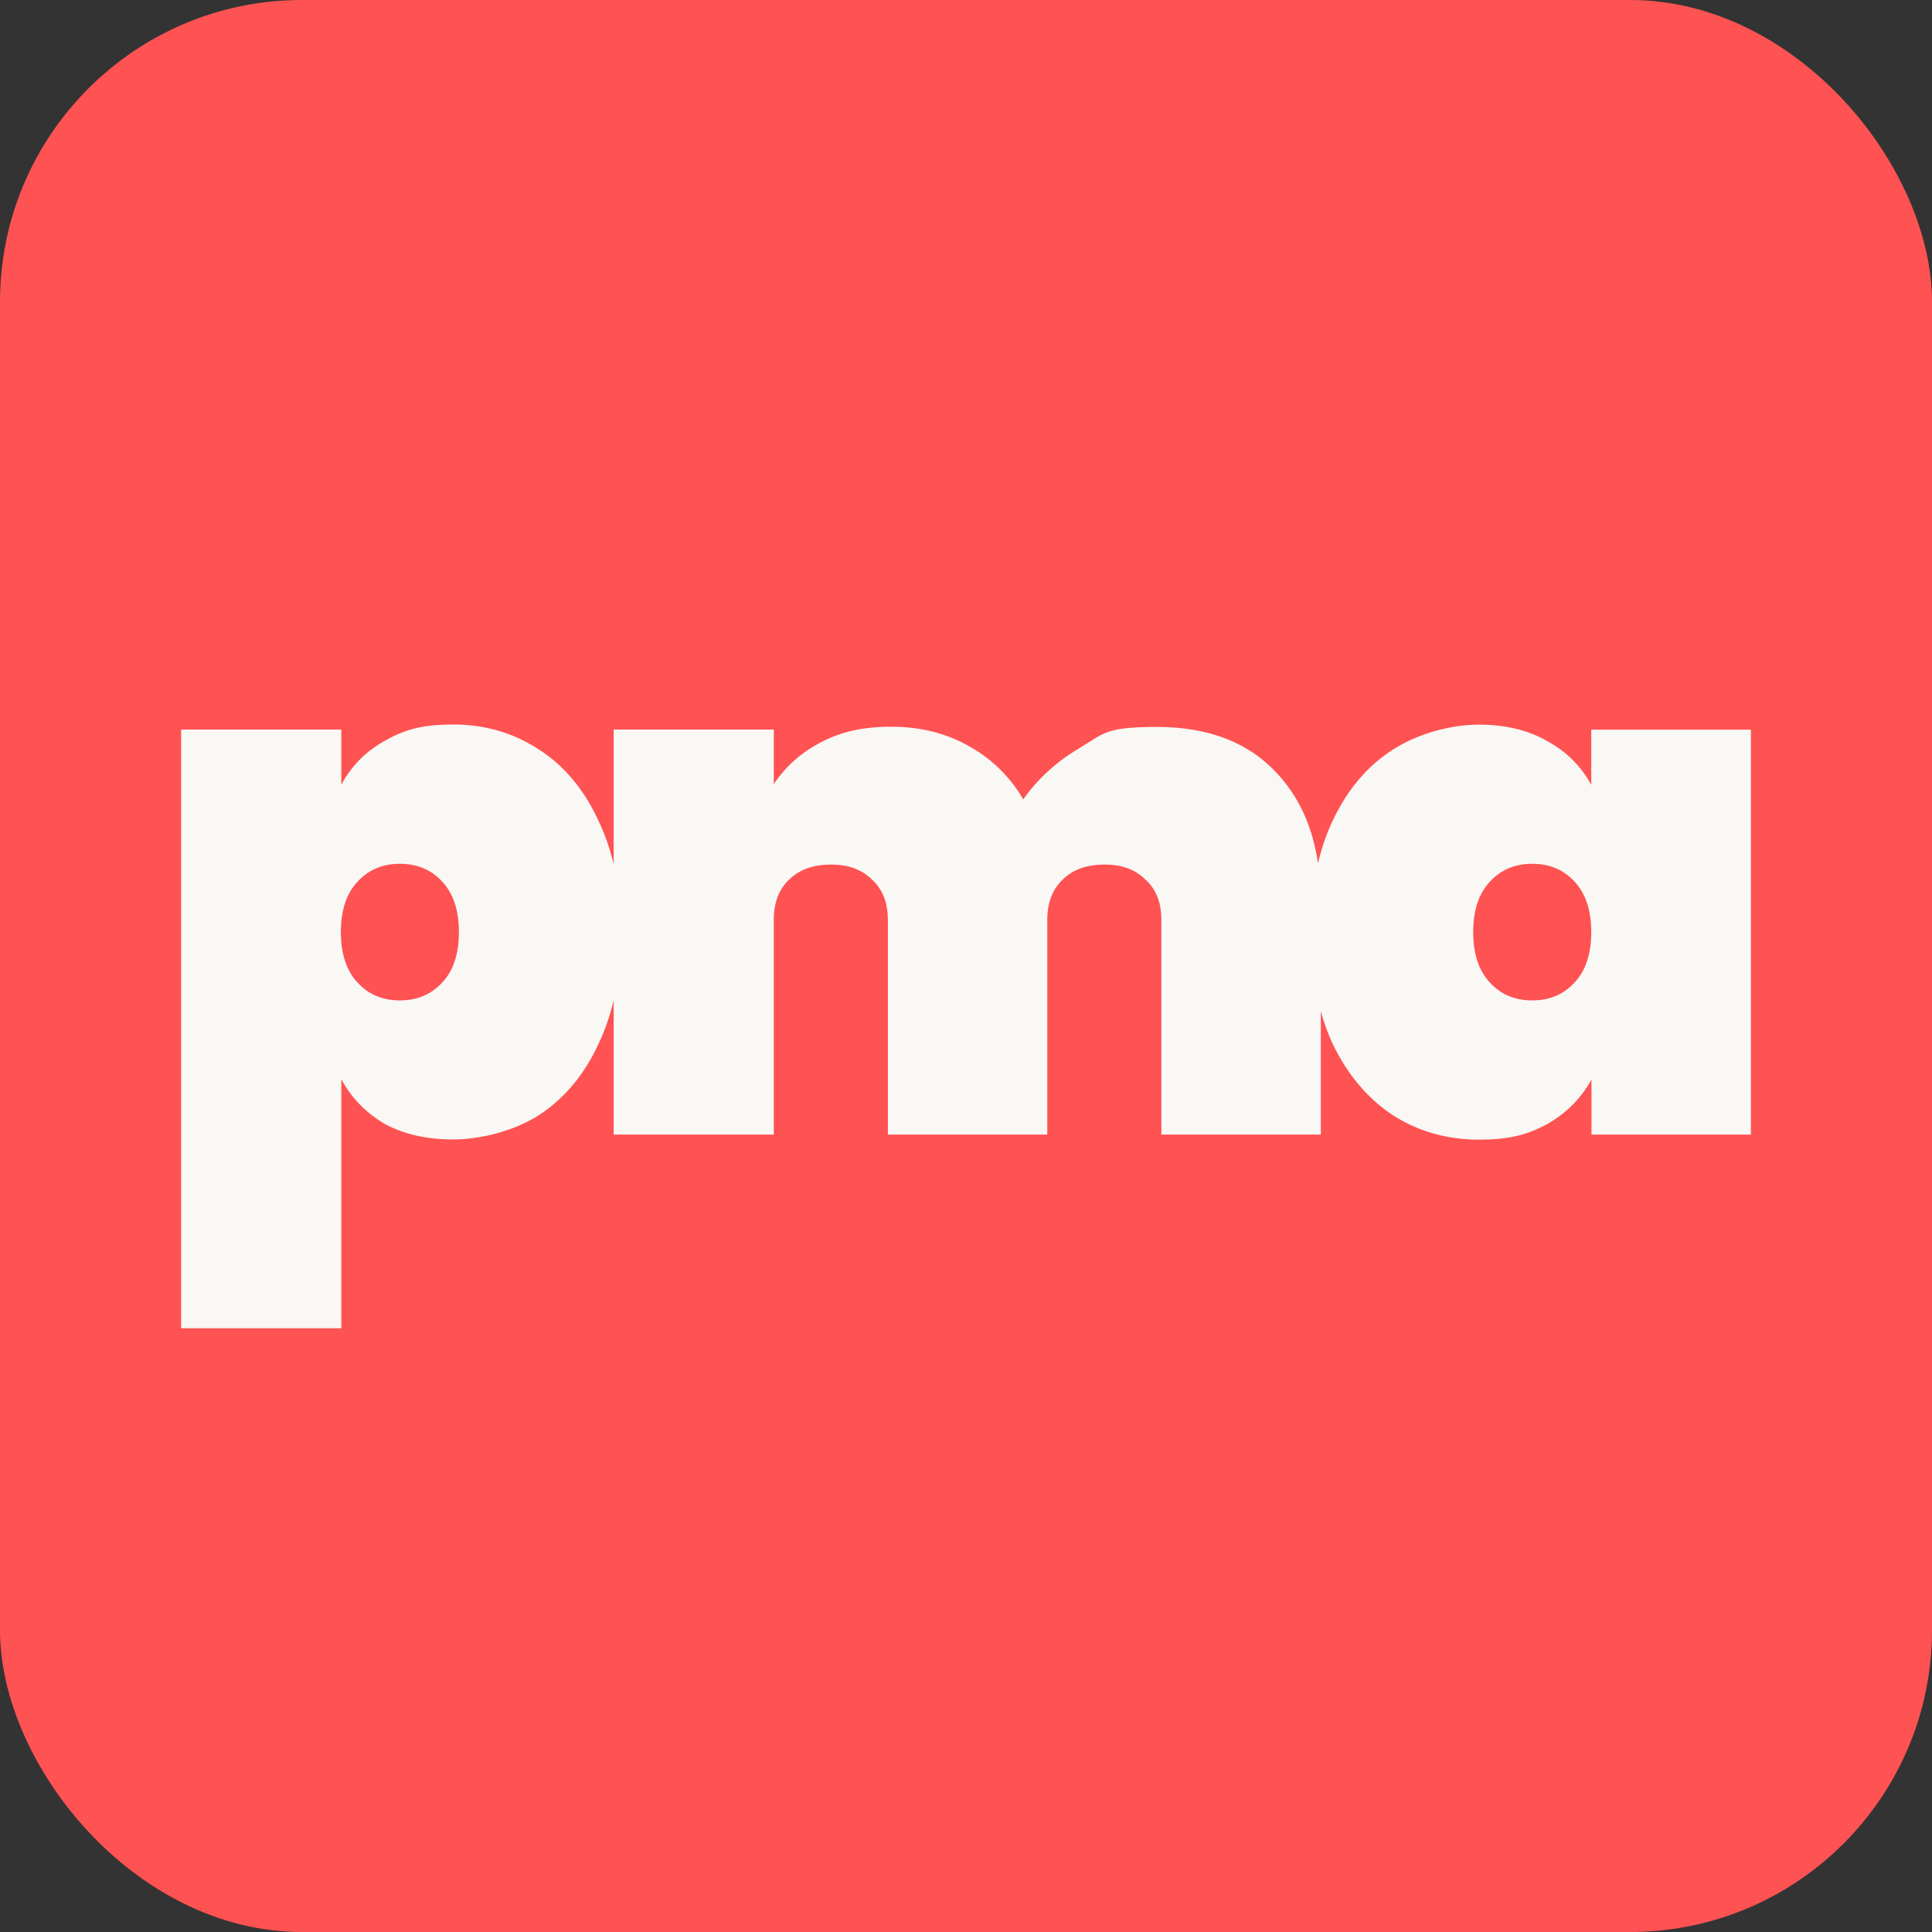
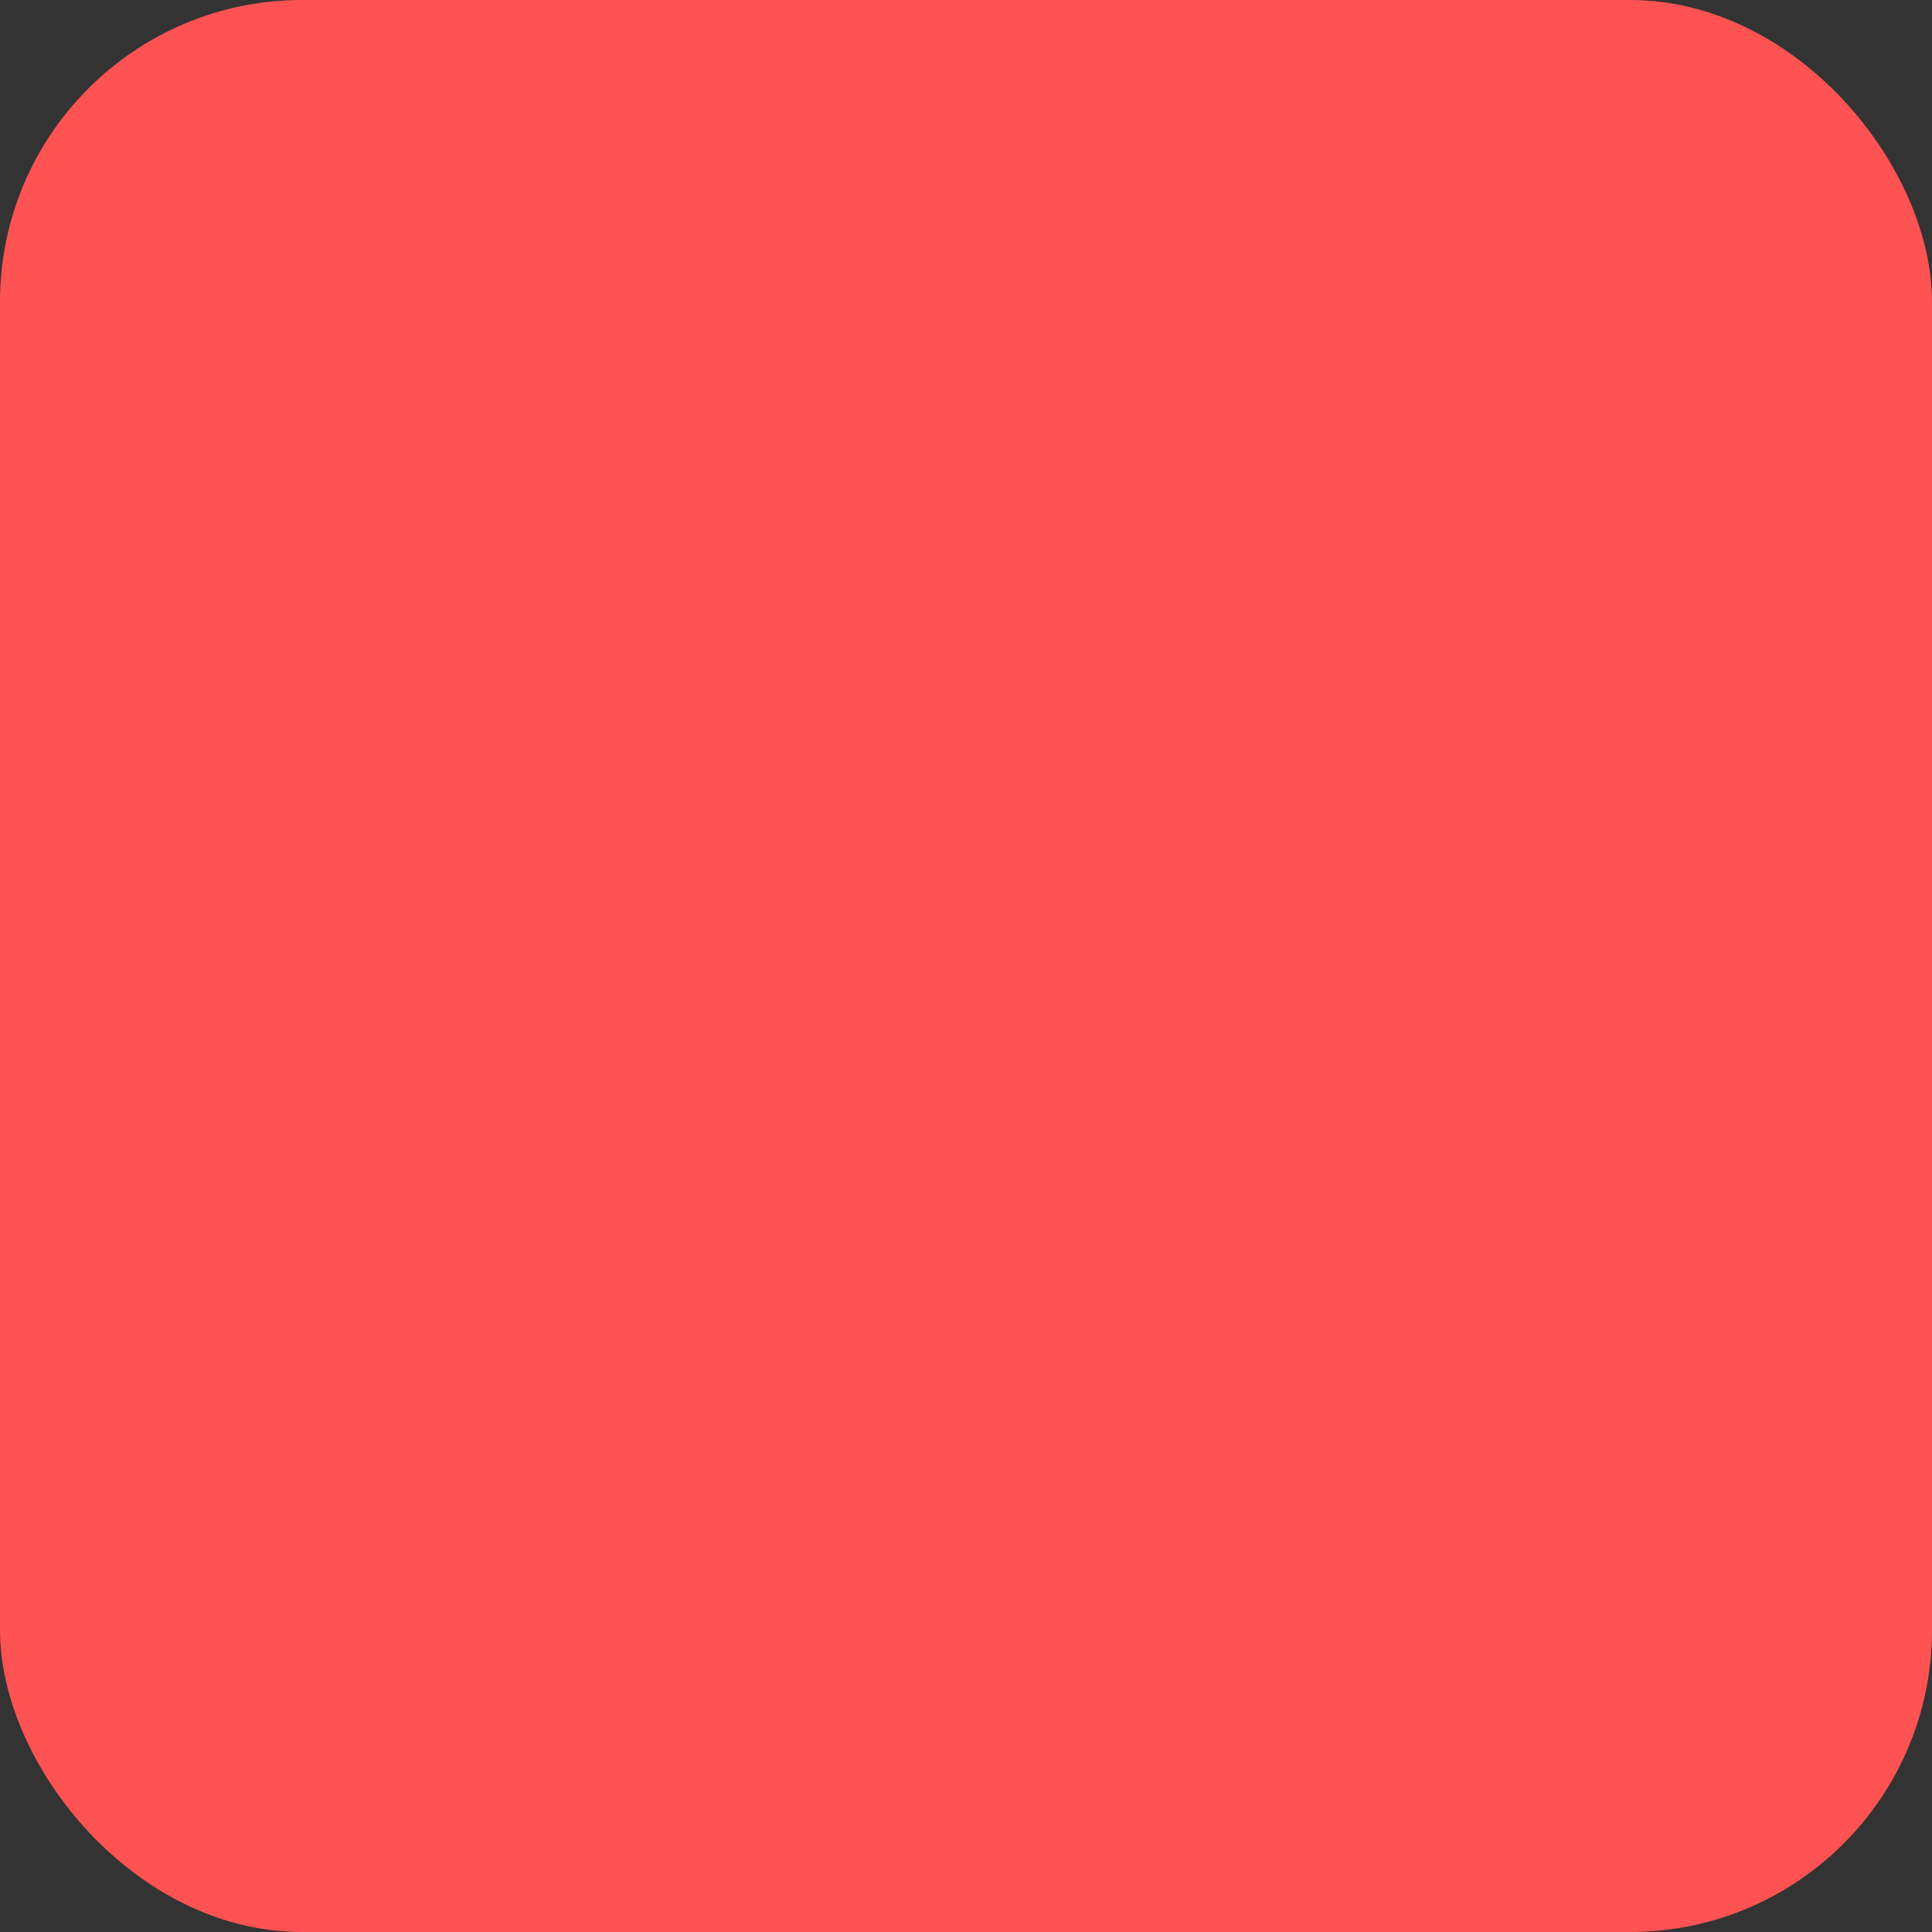
<svg xmlns="http://www.w3.org/2000/svg" width="32" height="32" viewBox="0 0 32 32" fill="none">
  <rect x="0" y="0" width="32" height="32" fill="#333333" stroke="none" />
  <rect width="32" height="32" rx="5" fill="#FF5252" />
-   <path d="M26.356 12.086V13C26.188 12.69 25.945 12.448 25.628 12.275C25.31 12.092 24.93 12.002 24.491 12.002C24.052 12.002 23.492 12.142 23.069 12.418C22.645 12.687 22.312 13.084 22.066 13.608C21.967 13.821 21.889 14.051 21.83 14.299C21.742 13.697 21.518 13.202 21.154 12.812C20.683 12.297 20.017 12.04 19.158 12.04C18.299 12.04 18.274 12.155 17.891 12.384C17.508 12.608 17.194 12.893 16.948 13.24C16.724 12.859 16.425 12.567 16.051 12.36C15.677 12.146 15.248 12.037 14.762 12.037C14.276 12.037 13.924 12.124 13.591 12.297C13.264 12.471 13.006 12.7 12.816 12.989V12.084H10.164V14.312C10.104 14.061 10.021 13.825 9.918 13.605C9.678 13.082 9.348 12.685 8.928 12.415C8.504 12.137 8.031 12 7.505 12C6.979 12 6.69 12.09 6.369 12.273C6.058 12.446 5.818 12.688 5.653 12.998V12.084H3V22H5.653V17.875C5.821 18.185 6.058 18.43 6.369 18.613C6.686 18.787 7.066 18.873 7.505 18.873C7.944 18.873 8.505 18.74 8.928 18.47C9.351 18.191 9.681 17.797 9.918 17.28C10.023 17.057 10.104 16.822 10.164 16.567V18.792H12.816V15.238C12.816 14.953 12.9 14.73 13.069 14.571C13.237 14.404 13.467 14.32 13.763 14.32C14.059 14.32 14.277 14.404 14.445 14.571C14.619 14.73 14.706 14.952 14.706 15.238V18.792H17.346V15.238C17.346 14.953 17.431 14.73 17.599 14.571C17.767 14.404 17.997 14.32 18.293 14.32C18.589 14.32 18.807 14.404 18.975 14.571C19.15 14.73 19.236 14.952 19.236 15.238V18.792H21.877V16.75C21.93 16.936 21.992 17.116 22.07 17.283C22.316 17.797 22.652 18.194 23.072 18.473C23.496 18.742 23.969 18.876 24.495 18.876C25.021 18.876 25.31 18.789 25.631 18.616C25.949 18.433 26.192 18.188 26.36 17.878V18.792H29V12.086H26.356ZM7.327 16.272C7.143 16.471 6.909 16.57 6.623 16.57C6.337 16.57 6.1 16.471 5.92 16.272C5.736 16.074 5.646 15.798 5.646 15.438C5.646 15.079 5.736 14.803 5.92 14.605C6.103 14.406 6.337 14.307 6.623 14.307C6.909 14.307 7.146 14.406 7.327 14.605C7.51 14.803 7.601 15.079 7.601 15.438C7.601 15.798 7.51 16.074 7.327 16.272ZM26.082 16.272C25.899 16.471 25.665 16.57 25.378 16.57C25.092 16.57 24.855 16.471 24.675 16.272C24.491 16.074 24.401 15.798 24.401 15.438C24.401 15.079 24.491 14.803 24.675 14.605C24.858 14.406 25.092 14.307 25.378 14.307C25.665 14.307 25.901 14.406 26.082 14.605C26.265 14.803 26.356 15.079 26.356 15.438C26.356 15.798 26.265 16.074 26.082 16.272Z" fill="#F9F8F5" />
</svg>